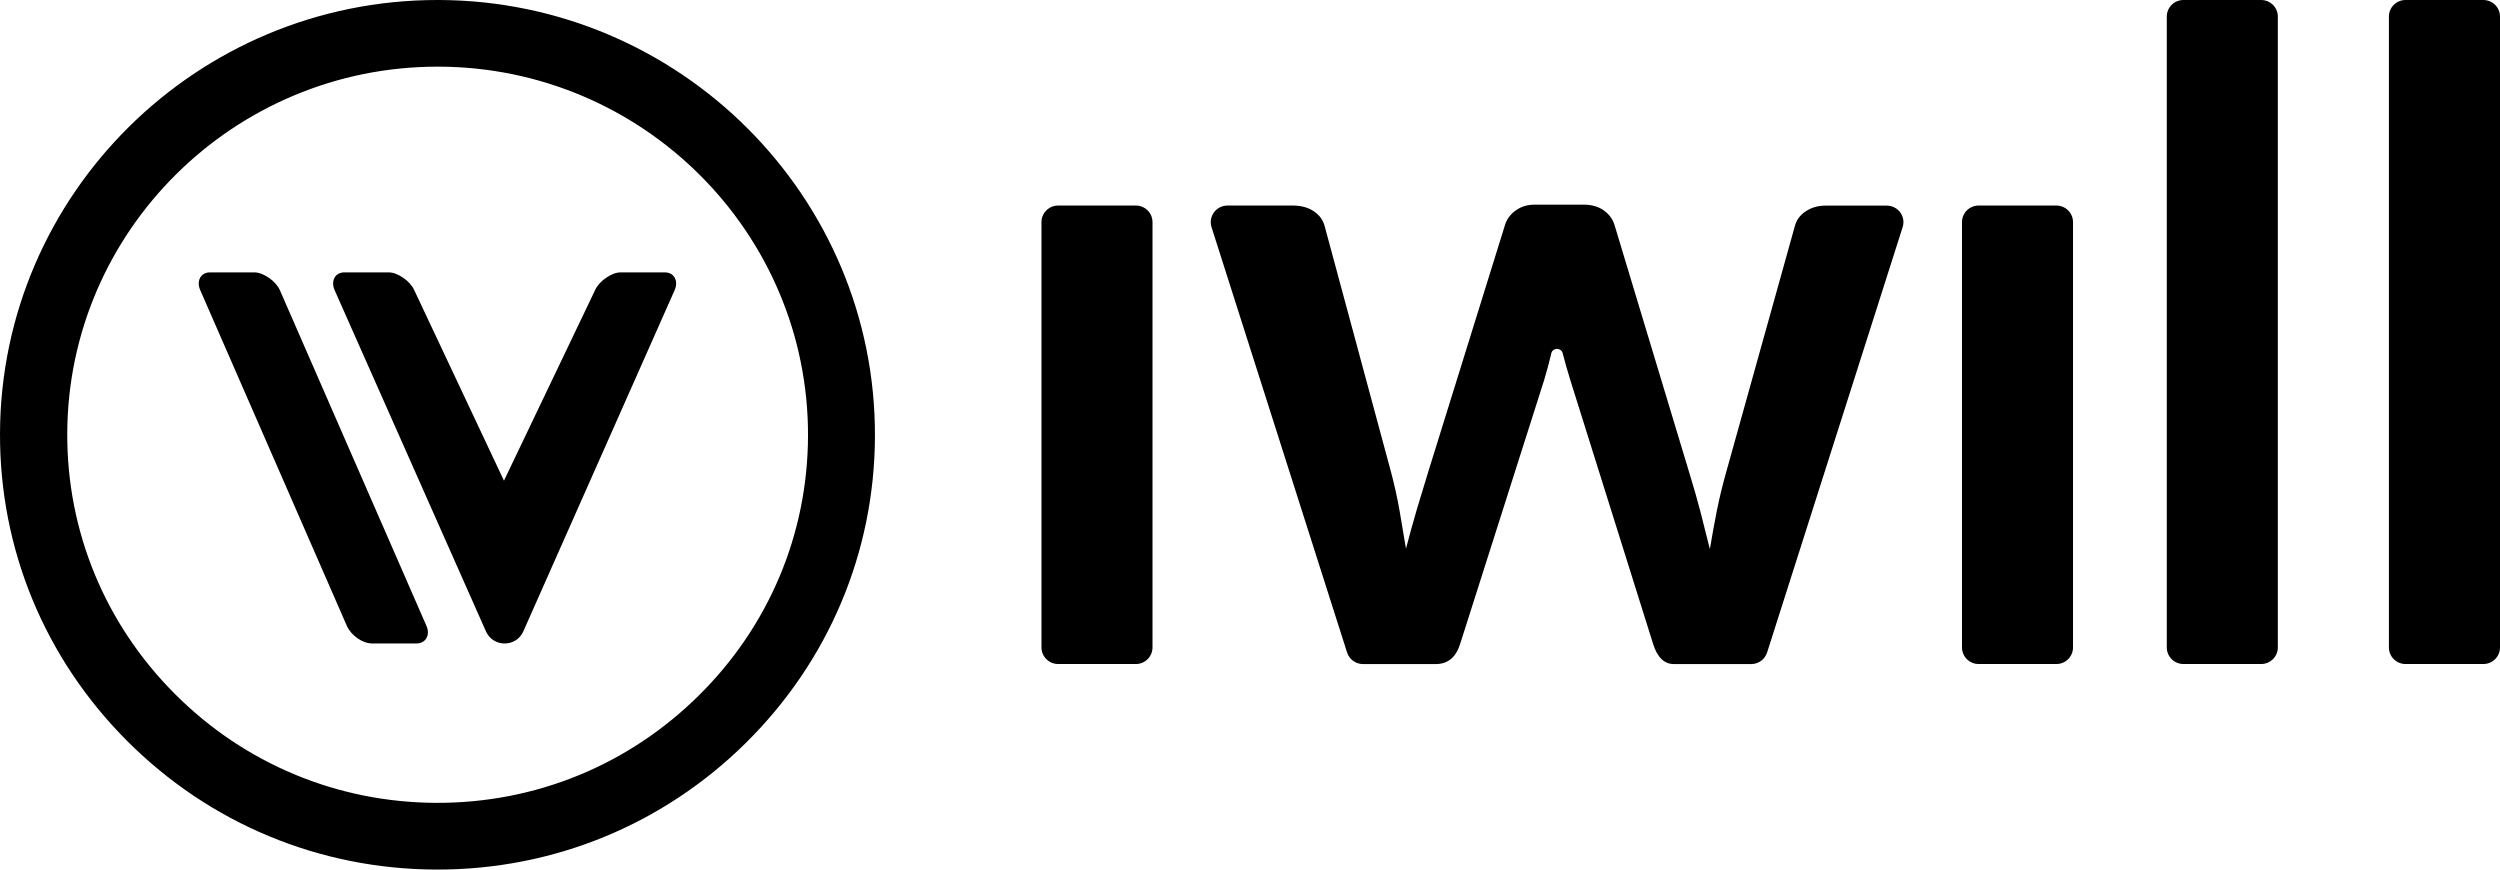
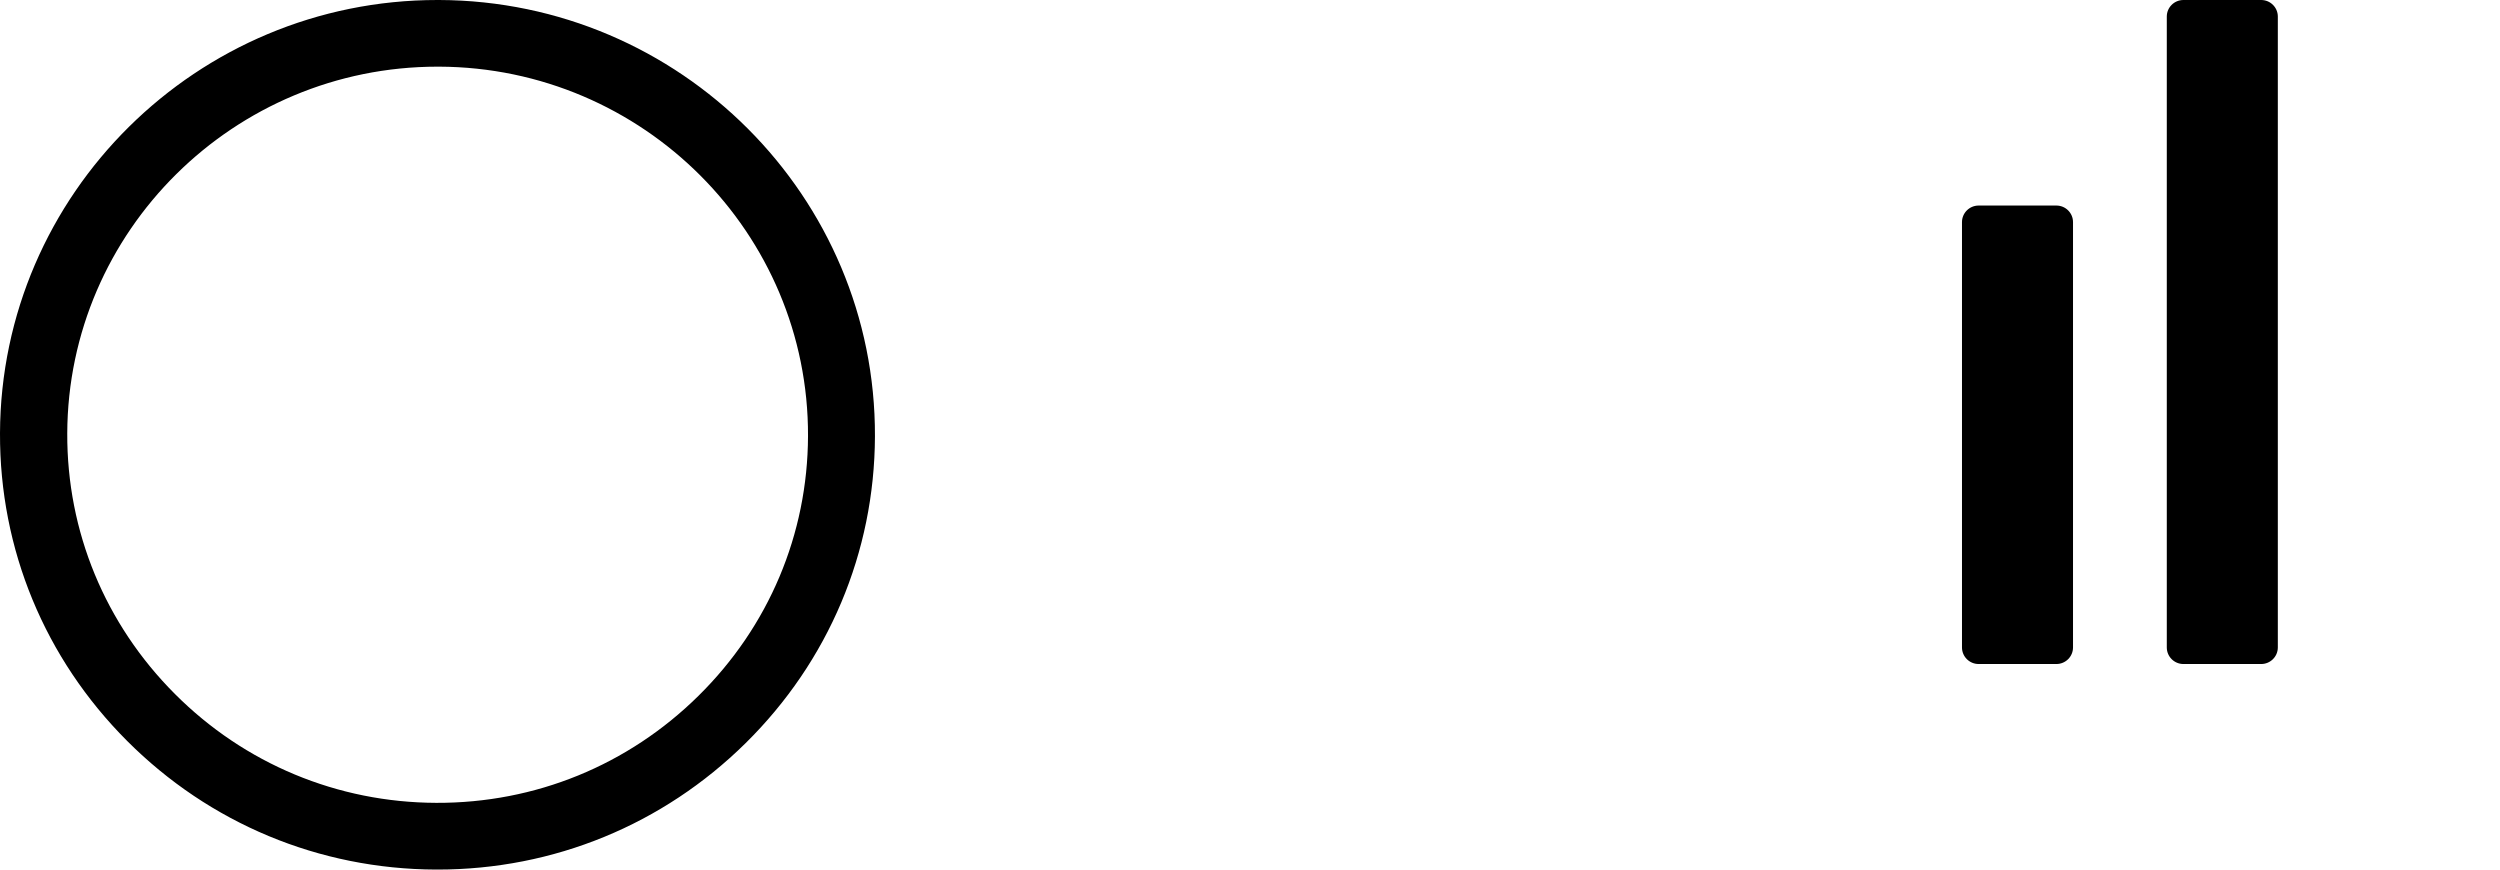
<svg xmlns="http://www.w3.org/2000/svg" width="92" height="32" viewBox="0 0 92 32" fill="none">
  <g clip-path="url(#clip0_3_123)">
-     <path d="M91.387 0H88.525C88.186 0 87.912 0.273 87.912 0.609V23.826C87.912 24.163 88.186 24.436 88.525 24.436H91.387C91.725 24.436 92 24.163 92 23.826V0.609C92 0.273 91.725 0 91.387 0Z" fill="black" />
    <path d="M83.211 0H80.351C80.012 0 79.738 0.273 79.738 0.609V23.826C79.738 24.163 80.012 24.436 80.351 24.436H83.211C83.549 24.436 83.824 24.163 83.824 23.826V0.609C83.824 0.273 83.549 0 83.211 0Z" fill="black" />
    <path d="M75.674 7.564H72.814C72.476 7.564 72.201 7.837 72.201 8.174V23.826C72.201 24.163 72.476 24.436 72.814 24.436H75.674C76.013 24.436 76.287 24.163 76.287 23.826V8.174C76.287 7.837 76.013 7.564 75.674 7.564Z" fill="black" />
-     <path d="M66.448 7.777C66.238 7.92 66.105 8.102 66.051 8.319L63.536 17.331C63.392 17.834 63.275 18.323 63.18 18.793C63.087 19.266 63.002 19.736 62.923 20.207C62.812 19.756 62.7 19.311 62.585 18.867C62.47 18.424 62.339 17.964 62.195 17.494L59.416 8.286C59.351 8.066 59.218 7.885 59.02 7.744C58.821 7.6 58.573 7.531 58.276 7.531H56.473C56.209 7.531 55.977 7.602 55.779 7.744C55.58 7.887 55.447 8.066 55.382 8.286L52.569 17.331C52.416 17.823 52.27 18.307 52.13 18.777C51.992 19.248 51.864 19.721 51.74 20.191C51.663 19.721 51.582 19.248 51.501 18.777C51.418 18.307 51.312 17.823 51.179 17.331L48.747 8.319C48.691 8.1 48.558 7.918 48.351 7.777C48.141 7.634 47.882 7.564 47.573 7.564H45.171C44.754 7.564 44.459 7.968 44.585 8.362L49.572 24.01C49.653 24.265 49.89 24.438 50.158 24.438H52.833C53.275 24.438 53.572 24.196 53.728 23.714L56.822 13.995C56.921 13.666 57.009 13.341 57.086 13.016V13.003C57.14 12.786 57.453 12.783 57.507 13.001C57.591 13.325 57.681 13.646 57.78 13.964L60.84 23.714C60.994 24.196 61.248 24.438 61.602 24.438H64.444C64.712 24.438 64.949 24.265 65.03 24.01L70.017 8.36C70.144 7.968 69.849 7.567 69.434 7.567H67.176C66.901 7.567 66.657 7.638 66.448 7.779V7.777Z" fill="black" />
-     <path d="M41.799 7.564H38.939C38.601 7.564 38.326 7.837 38.326 8.174V23.826C38.326 24.163 38.601 24.436 38.939 24.436H41.799C42.138 24.436 42.412 24.163 42.412 23.826V8.174C42.412 7.837 42.138 7.564 41.799 7.564Z" fill="black" />
    <path d="M16.1 32H16.04C11.746 31.984 7.712 30.304 4.679 27.267C1.645 24.23 -0.016 20.209 -1.07174e-05 15.942C0.034 7.139 7.248 0 16.098 0C16.118 0 16.139 0 16.159 0C25.036 0.034 32.23 7.237 32.198 16.058C32.183 20.325 30.492 24.335 27.436 27.35C24.396 30.349 20.373 32 16.103 32M16.103 2.453C8.611 2.453 2.502 8.496 2.475 15.948C2.461 19.561 3.867 22.966 6.437 25.538C9.003 28.109 12.42 29.532 16.055 29.545C19.695 29.558 23.116 28.161 25.703 25.607C28.291 23.056 29.722 19.66 29.735 16.049C29.762 8.579 23.671 2.48 16.157 2.453C16.139 2.453 16.123 2.453 16.105 2.453" fill="black" />
-     <path d="M24.471 10.024H22.83C22.508 10.024 22.043 10.349 21.901 10.673L18.546 17.689L15.242 10.673C15.1 10.349 14.635 10.024 14.313 10.024H12.672C12.321 10.024 12.17 10.349 12.312 10.673L17.892 23.255C18.165 23.822 18.976 23.822 19.249 23.255L24.829 10.673C24.971 10.349 24.82 10.024 24.468 10.024" fill="black" />
-     <path d="M7.367 10.673C7.225 10.349 7.376 10.024 7.728 10.024H9.369C9.691 10.024 10.155 10.349 10.297 10.673L15.692 23.029C15.848 23.383 15.654 23.679 15.332 23.679H13.691C13.34 23.679 12.918 23.383 12.763 23.029L7.367 10.673Z" fill="black" />
  </g>
  <defs>
    <clipPath id="clip0_3_123">
      <rect width="92" height="32" fill="white" />
    </clipPath>
  </defs>
</svg>